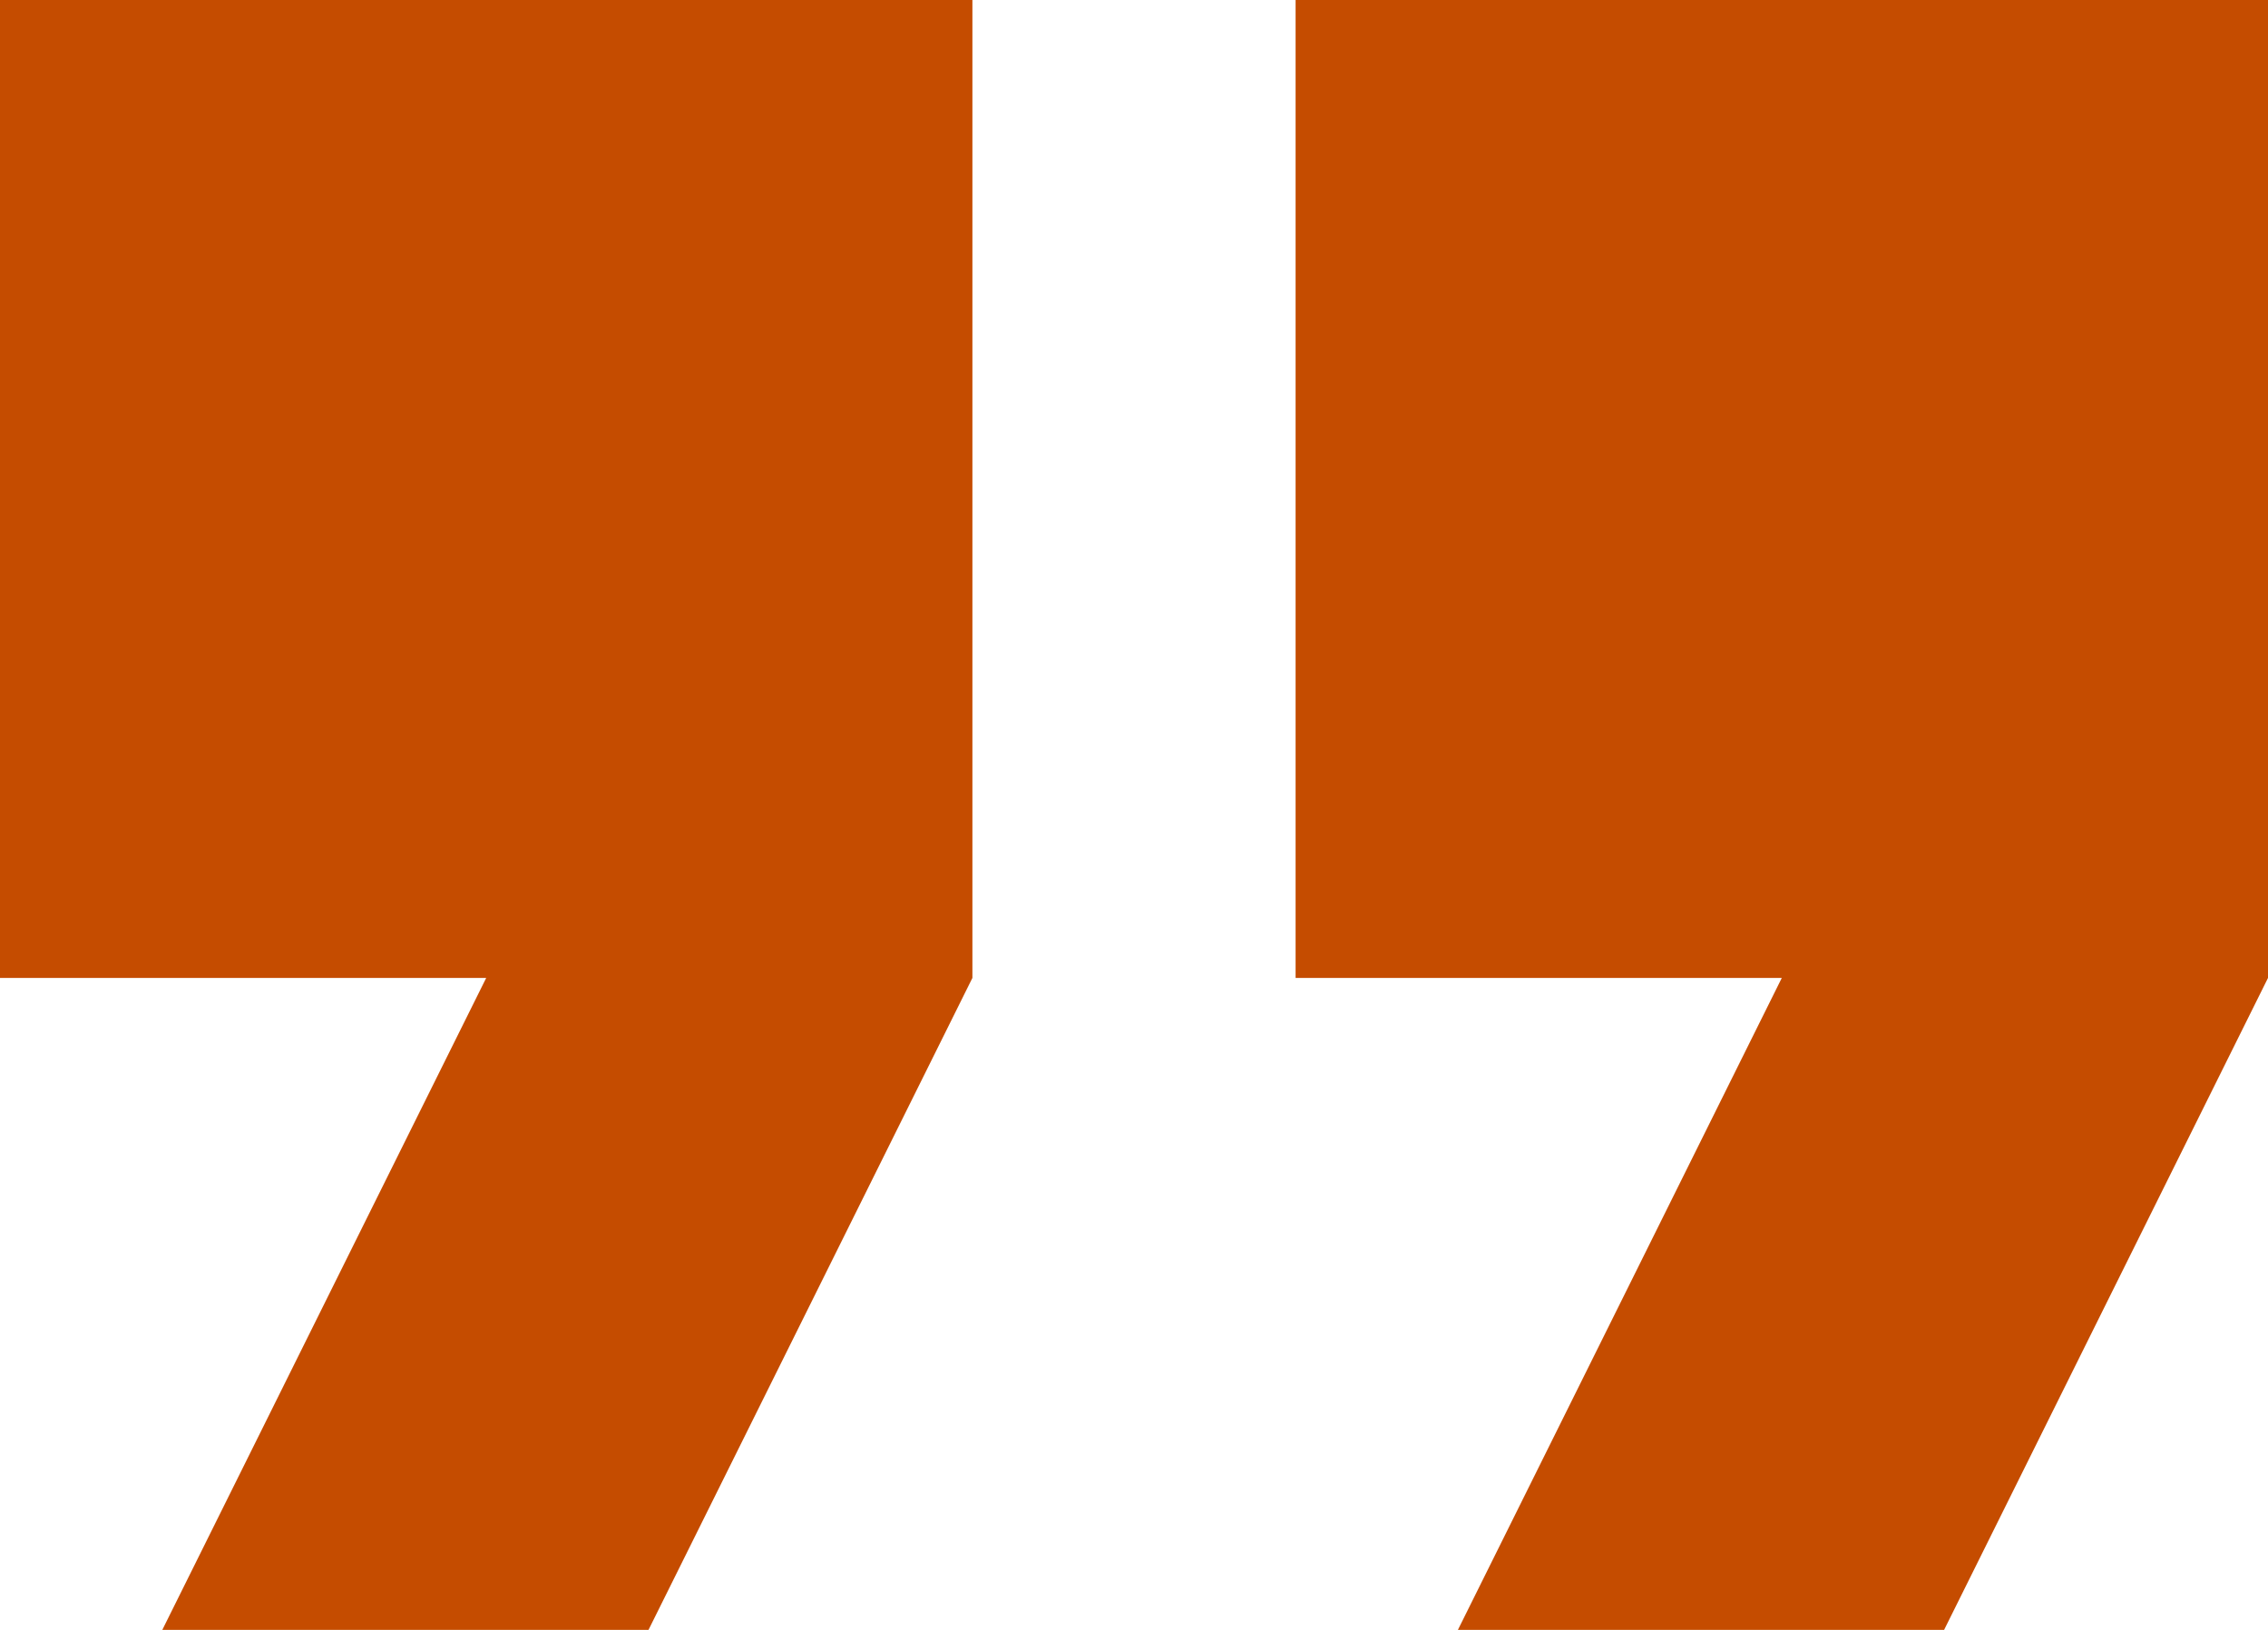
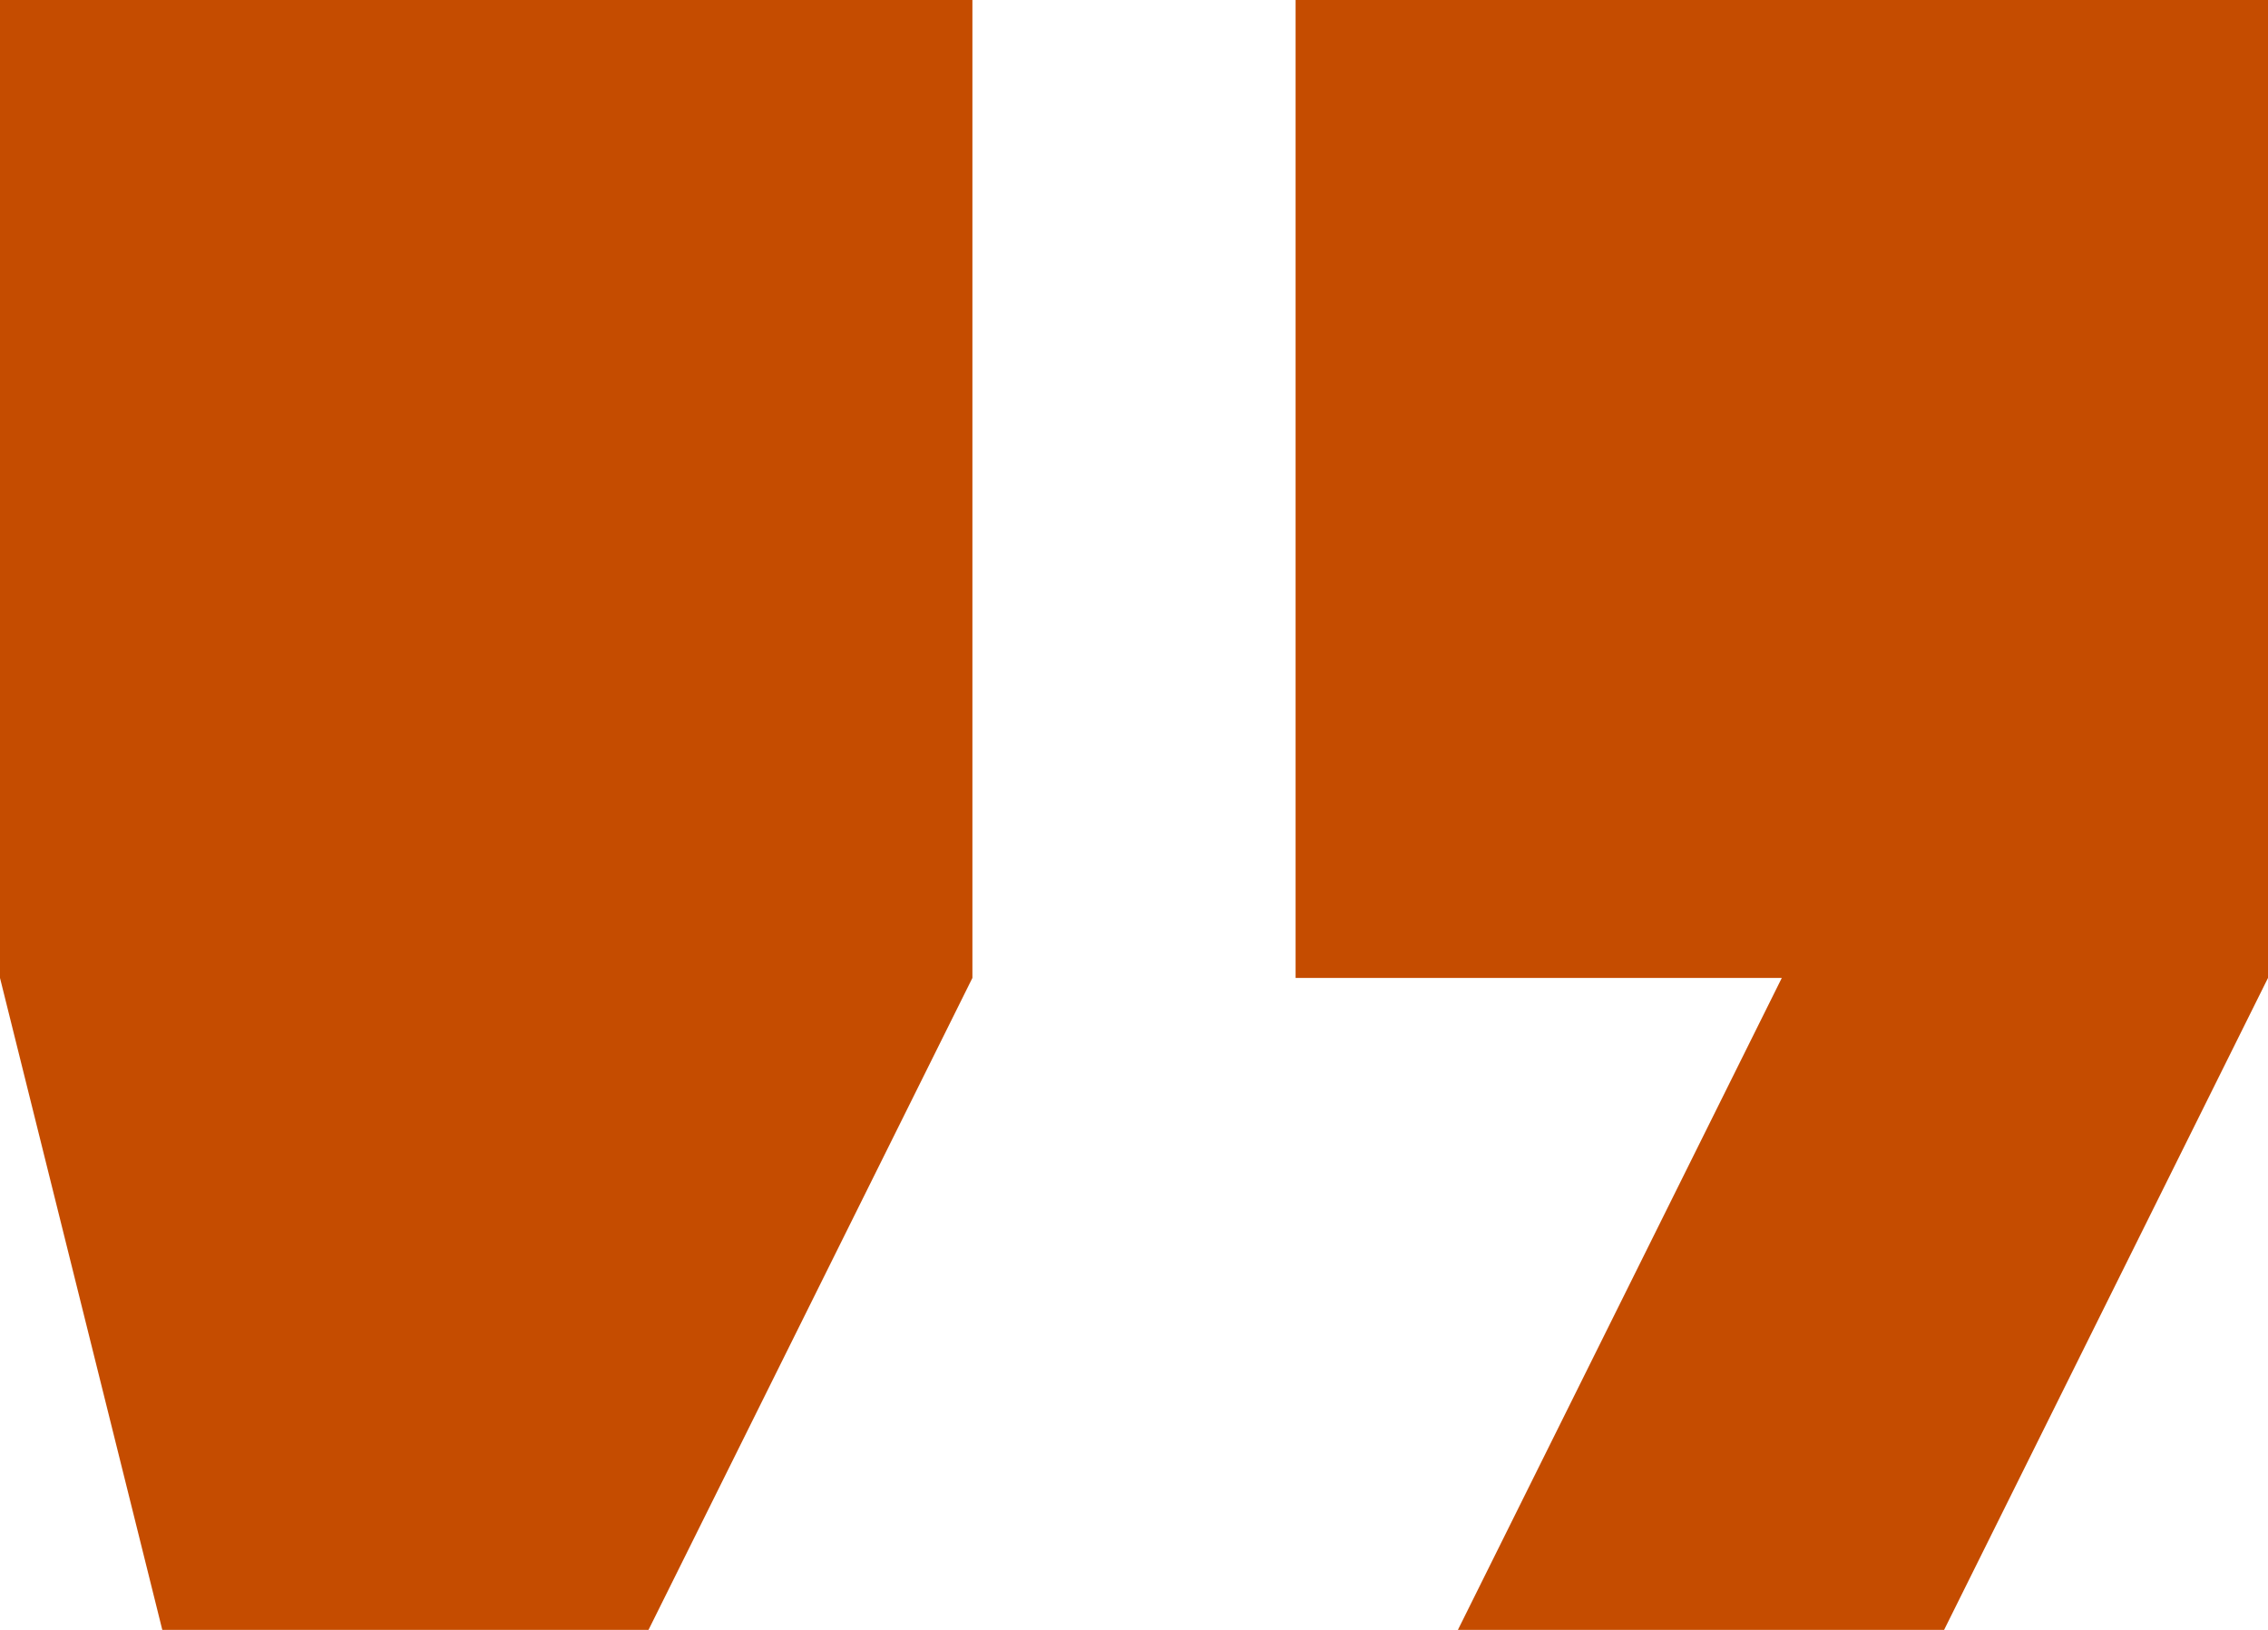
<svg xmlns="http://www.w3.org/2000/svg" version="1.1" id="Ebene_1" x="0px" y="0px" viewBox="0 0 32 23" style="enable-background:new 0 0 32 23;" xml:space="preserve">
  <style type="text/css">
	.st0{fill:#C54C00;}
</style>
-   <path class="st0" d="M0,0v13.8h6.86L2.29,23h6.86l4.57-9.2V0H0z M18.28,0v13.8h6.86L20.57,23h6.86L32,13.8V0H18.28z" />
+   <path class="st0" d="M0,0v13.8L2.29,23h6.86l4.57-9.2V0H0z M18.28,0v13.8h6.86L20.57,23h6.86L32,13.8V0H18.28z" />
</svg>